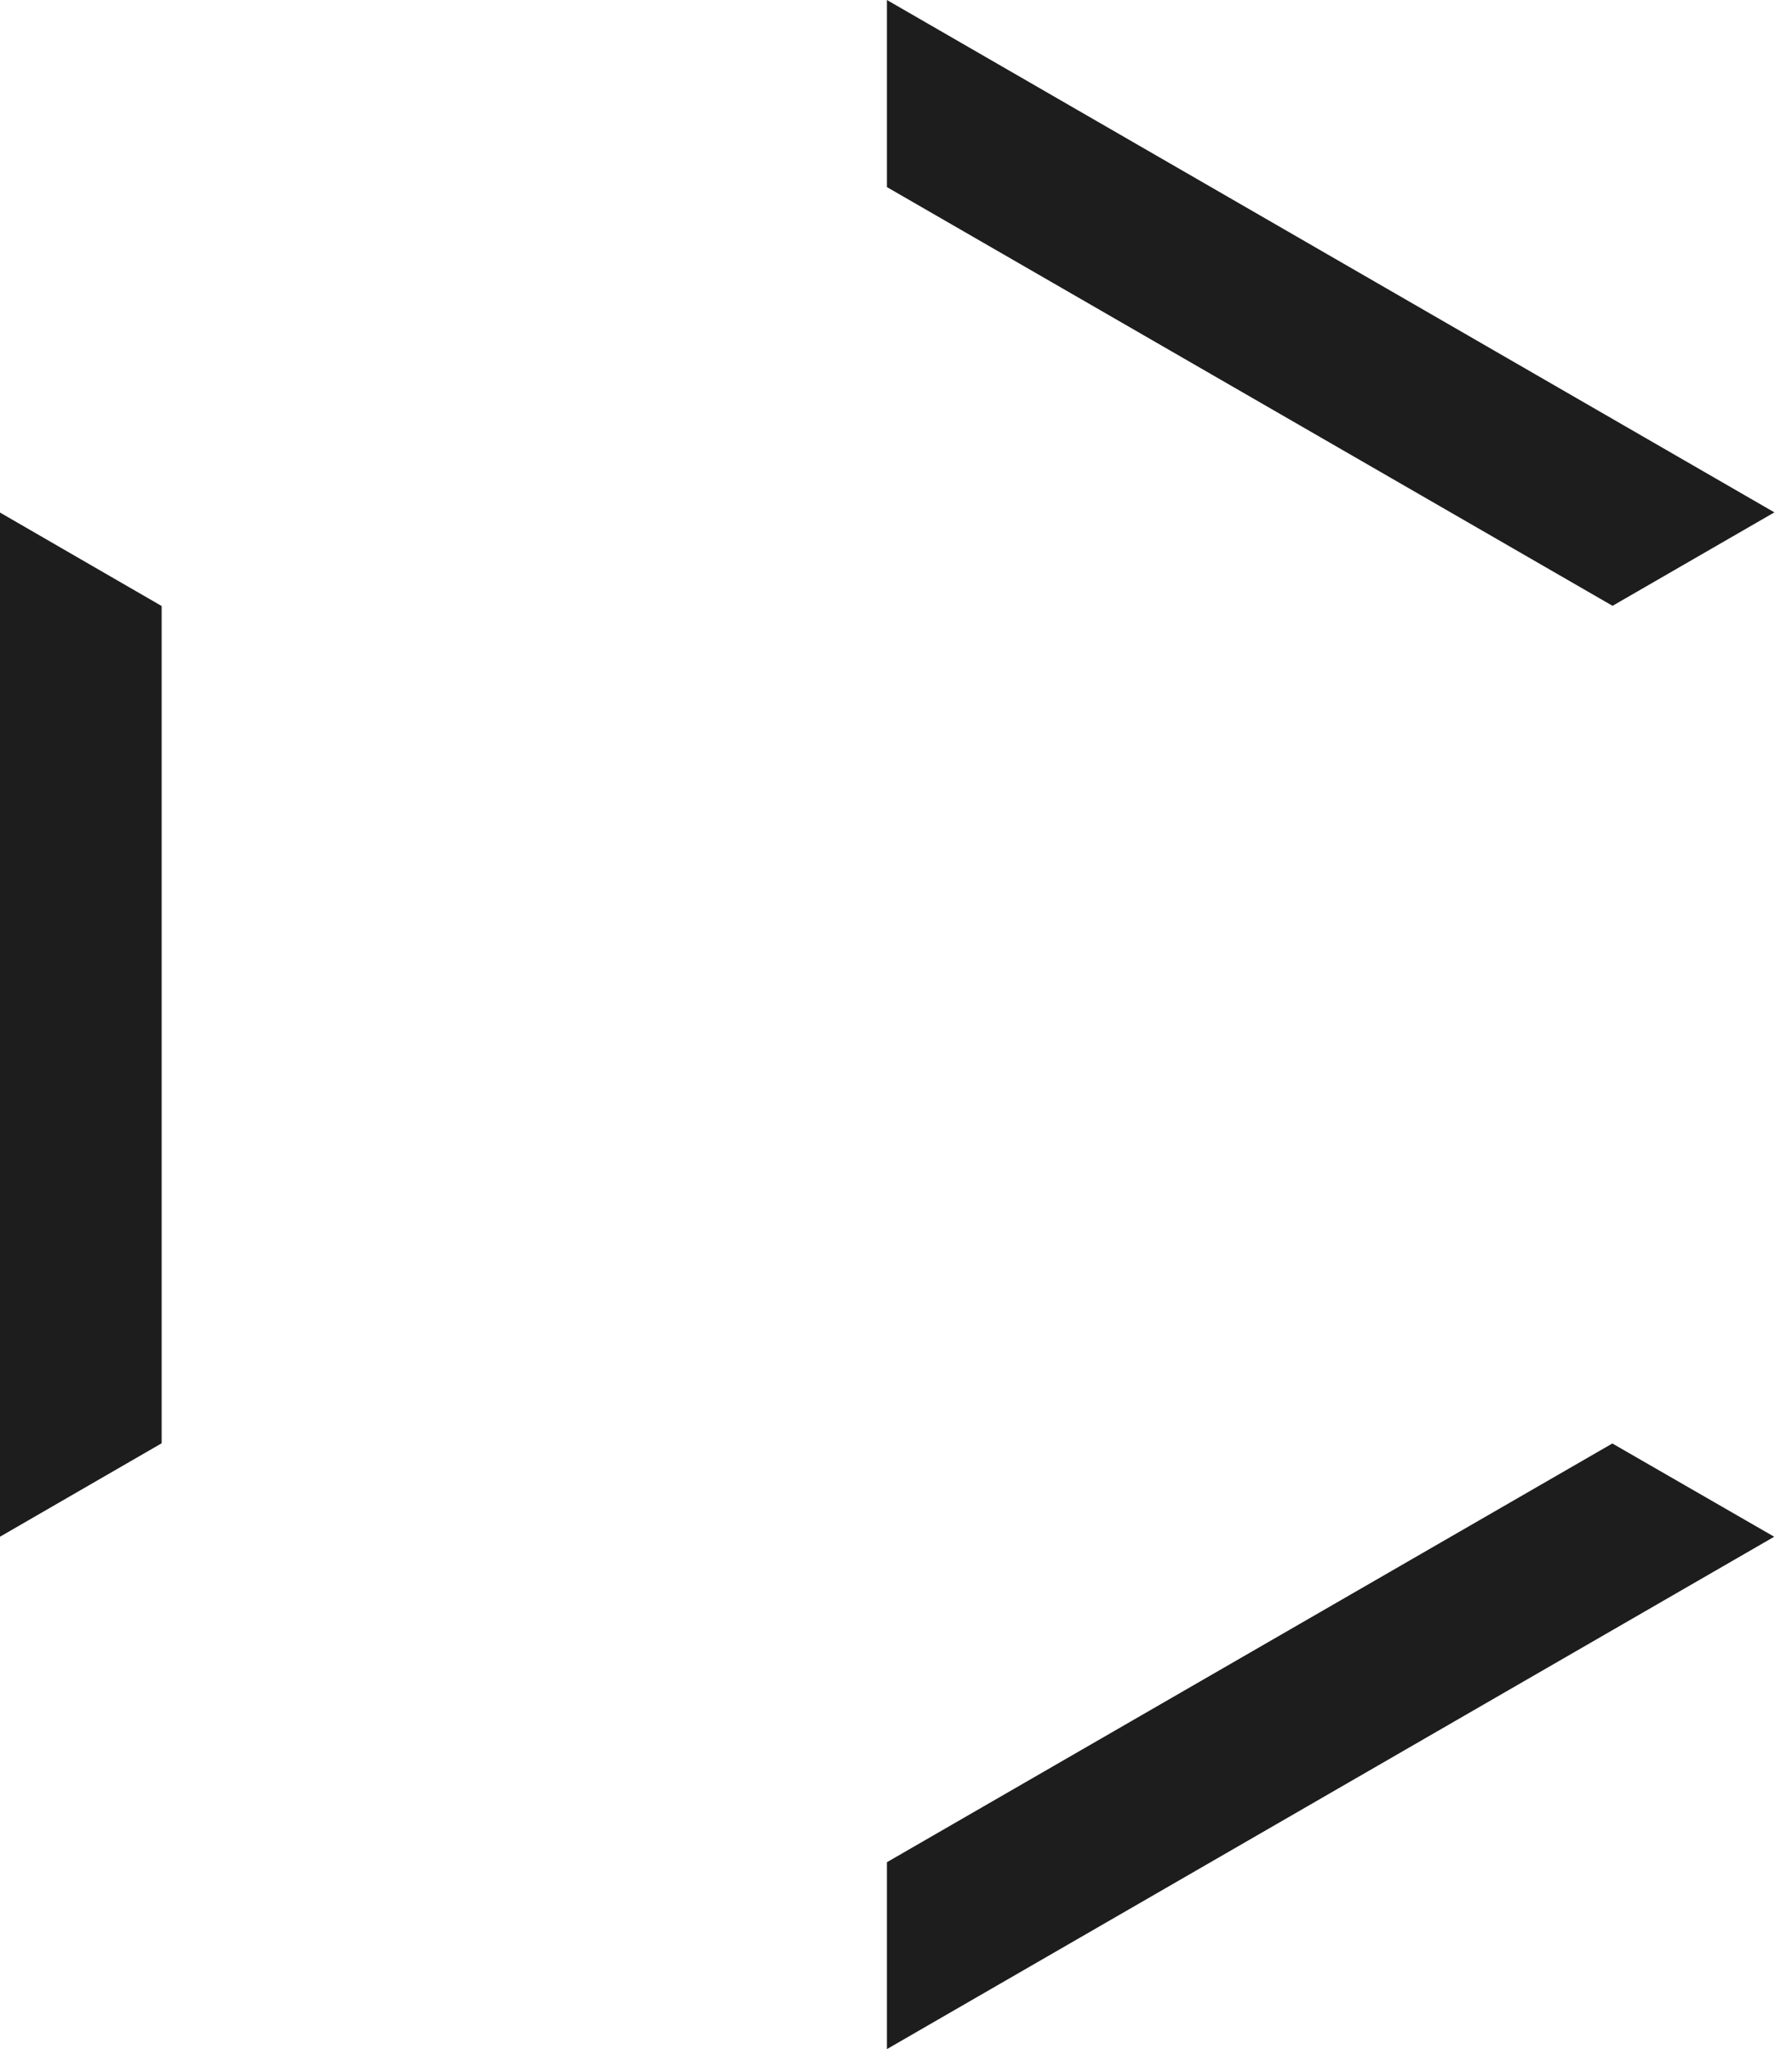
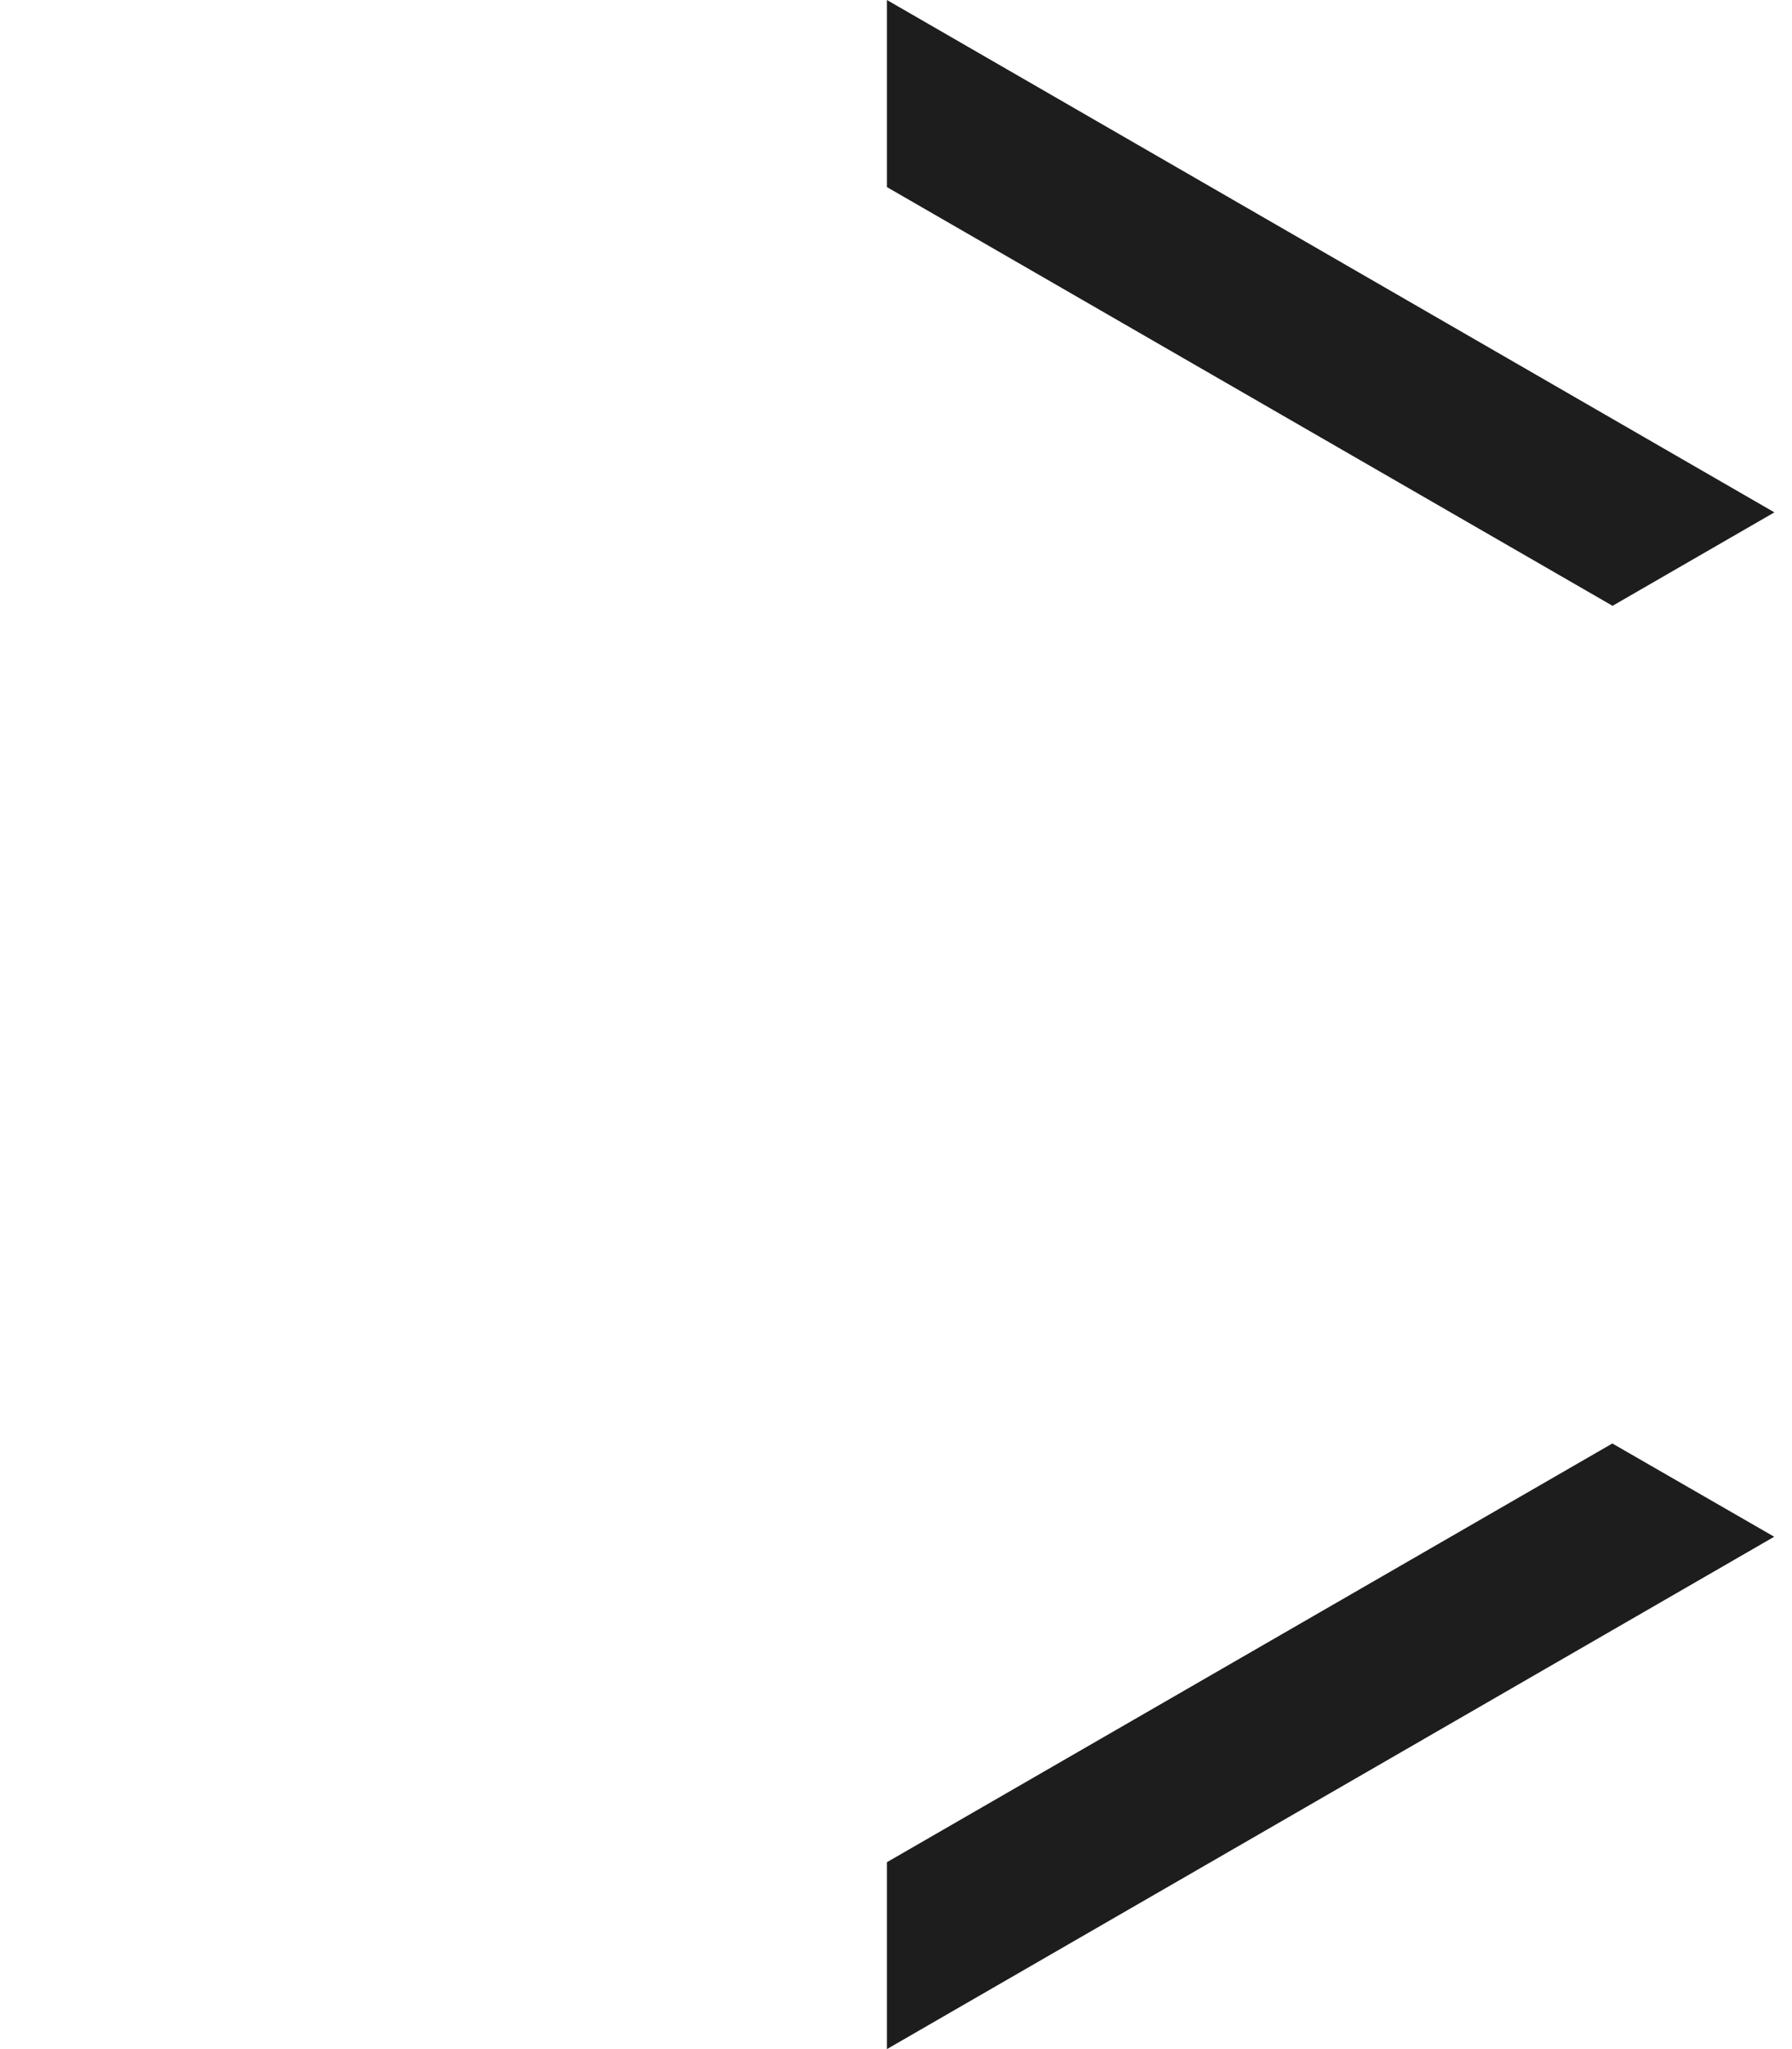
<svg xmlns="http://www.w3.org/2000/svg" width="63" height="72" viewBox="0 0 63 72" fill="none">
-   <path d="M62.374 53.997L31.181 72V65.433L56.684 50.72L62.374 53.997Z" fill="#1D1D1D" />
+   <path d="M62.374 53.997L31.181 72V65.433L56.684 50.72Z" fill="#1D1D1D" />
  <path d="M62.381 18.003L56.691 21.287L31.181 6.574V0L62.381 18.003Z" fill="#1D1D1D" />
-   <path d="M5.683 21.294V50.713L0 53.996V18.01L5.683 21.294Z" fill="#1D1D1D" />
</svg>